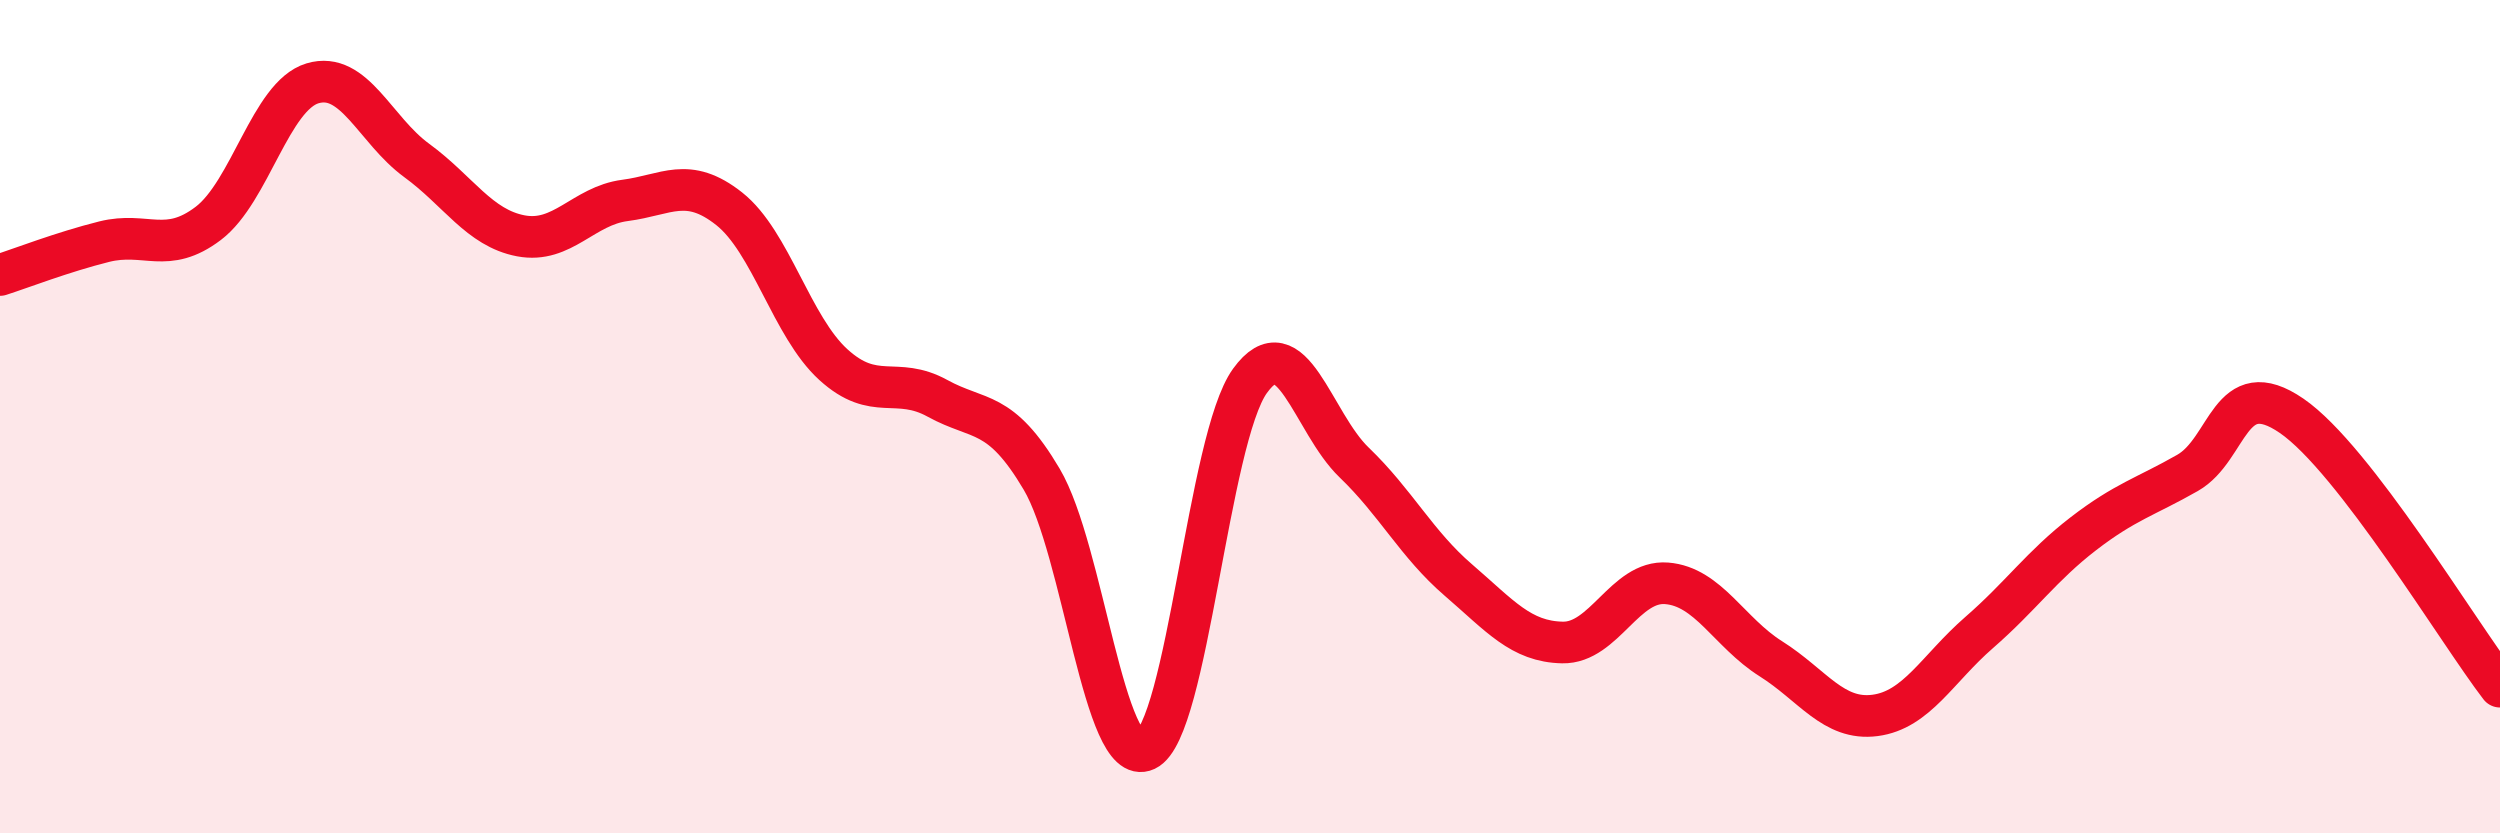
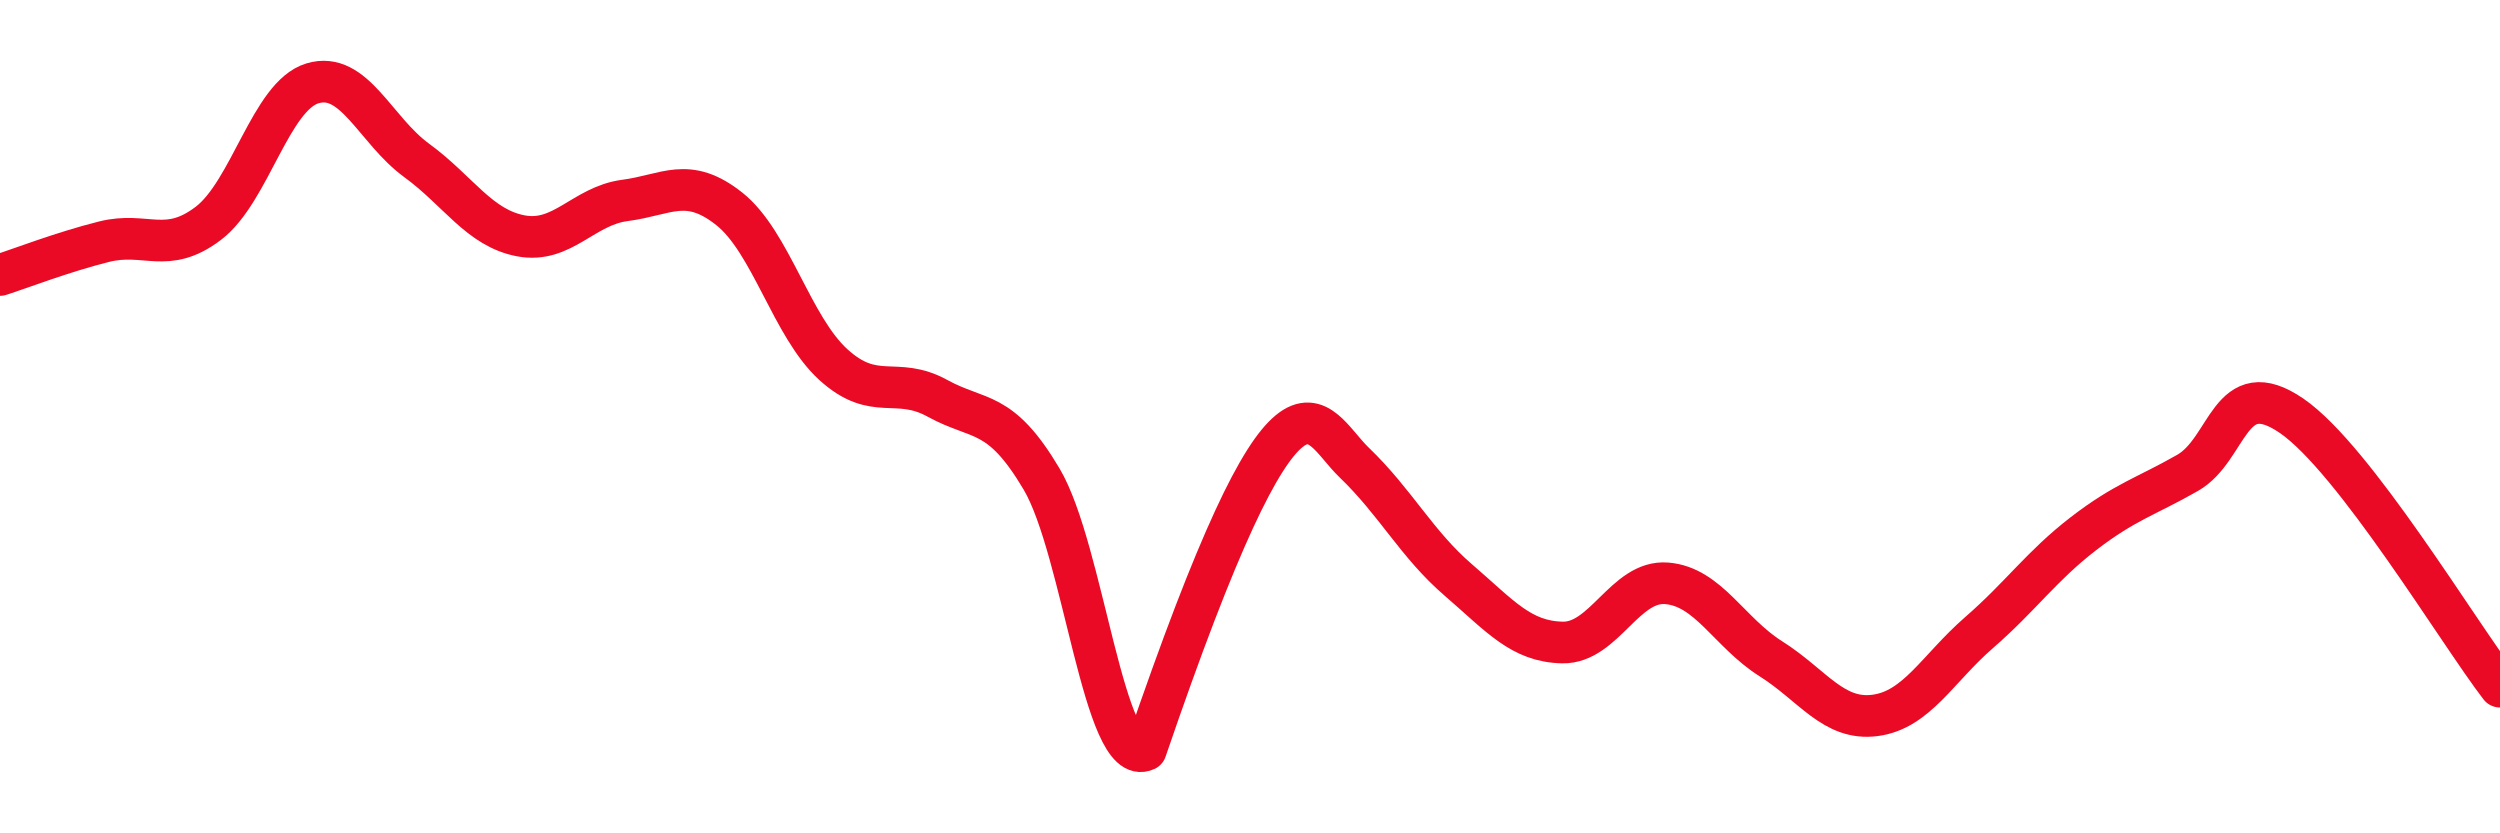
<svg xmlns="http://www.w3.org/2000/svg" width="60" height="20" viewBox="0 0 60 20">
-   <path d="M 0,6.6 C 0.5,6.44 1.5,6.05 2.5,5.8 C 3.5,5.55 4,6.12 5,5.36 C 6,4.6 6.5,2.3 7.5,2 C 8.5,1.7 9,3.12 10,3.85 C 11,4.58 11.5,5.47 12.5,5.66 C 13.5,5.85 14,4.94 15,4.81 C 16,4.68 16.5,4.22 17.5,5.01 C 18.5,5.8 19,7.84 20,8.75 C 21,9.66 21.5,9.01 22.5,9.56 C 23.5,10.11 24,9.81 25,11.5 C 26,13.19 26.5,18.47 27.5,18 C 28.5,17.53 29,10.52 30,9.14 C 31,7.76 31.5,10.14 32.5,11.1 C 33.5,12.06 34,13.06 35,13.92 C 36,14.78 36.5,15.4 37.5,15.42 C 38.5,15.44 39,13.92 40,14 C 41,14.08 41.5,15.18 42.5,15.81 C 43.5,16.44 44,17.3 45,17.17 C 46,17.04 46.5,16.05 47.5,15.18 C 48.5,14.31 49,13.58 50,12.81 C 51,12.04 51.5,11.92 52.5,11.35 C 53.5,10.78 53.5,8.95 55,9.98 C 56.5,11.01 59,15.18 60,16.48L60 20L0 20Z" fill="#EB0A25" opacity="0.1" stroke-linecap="round" stroke-linejoin="round" />
-   <path d="M 0,6.6 C 0.5,6.44 1.5,6.05 2.5,5.8 C 3.5,5.55 4,6.12 5,5.36 C 6,4.6 6.5,2.3 7.5,2 C 8.5,1.7 9,3.12 10,3.85 C 11,4.58 11.5,5.47 12.5,5.66 C 13.5,5.85 14,4.94 15,4.81 C 16,4.68 16.5,4.22 17.5,5.01 C 18.5,5.8 19,7.84 20,8.75 C 21,9.66 21.5,9.01 22.5,9.56 C 23.5,10.11 24,9.81 25,11.5 C 26,13.19 26.5,18.47 27.5,18 C 28.5,17.53 29,10.52 30,9.14 C 31,7.76 31.5,10.14 32.5,11.1 C 33.5,12.06 34,13.06 35,13.92 C 36,14.78 36.5,15.4 37.5,15.42 C 38.5,15.44 39,13.92 40,14 C 41,14.08 41.5,15.18 42.5,15.81 C 43.5,16.44 44,17.3 45,17.17 C 46,17.04 46.5,16.05 47.5,15.18 C 48.5,14.31 49,13.58 50,12.81 C 51,12.04 51.5,11.92 52.5,11.35 C 53.5,10.78 53.5,8.95 55,9.98 C 56.5,11.01 59,15.18 60,16.48" stroke="#EB0A25" stroke-width="1" fill="none" stroke-linecap="round" stroke-linejoin="round" />
+   <path d="M 0,6.6 C 0.5,6.44 1.5,6.05 2.5,5.8 C 3.5,5.55 4,6.12 5,5.36 C 6,4.6 6.5,2.3 7.5,2 C 8.5,1.7 9,3.12 10,3.85 C 11,4.58 11.5,5.47 12.5,5.66 C 13.5,5.85 14,4.94 15,4.81 C 16,4.68 16.5,4.22 17.5,5.01 C 18.5,5.8 19,7.84 20,8.75 C 21,9.66 21.5,9.01 22.5,9.56 C 23.5,10.11 24,9.81 25,11.5 C 26,13.19 26.5,18.47 27.5,18 C 31,7.76 31.5,10.14 32.5,11.1 C 33.5,12.06 34,13.06 35,13.92 C 36,14.78 36.5,15.4 37.5,15.42 C 38.5,15.44 39,13.92 40,14 C 41,14.08 41.5,15.18 42.5,15.81 C 43.5,16.44 44,17.3 45,17.17 C 46,17.04 46.5,16.05 47.5,15.18 C 48.5,14.31 49,13.58 50,12.81 C 51,12.04 51.5,11.92 52.5,11.35 C 53.5,10.78 53.5,8.95 55,9.98 C 56.5,11.01 59,15.18 60,16.48" stroke="#EB0A25" stroke-width="1" fill="none" stroke-linecap="round" stroke-linejoin="round" />
</svg>